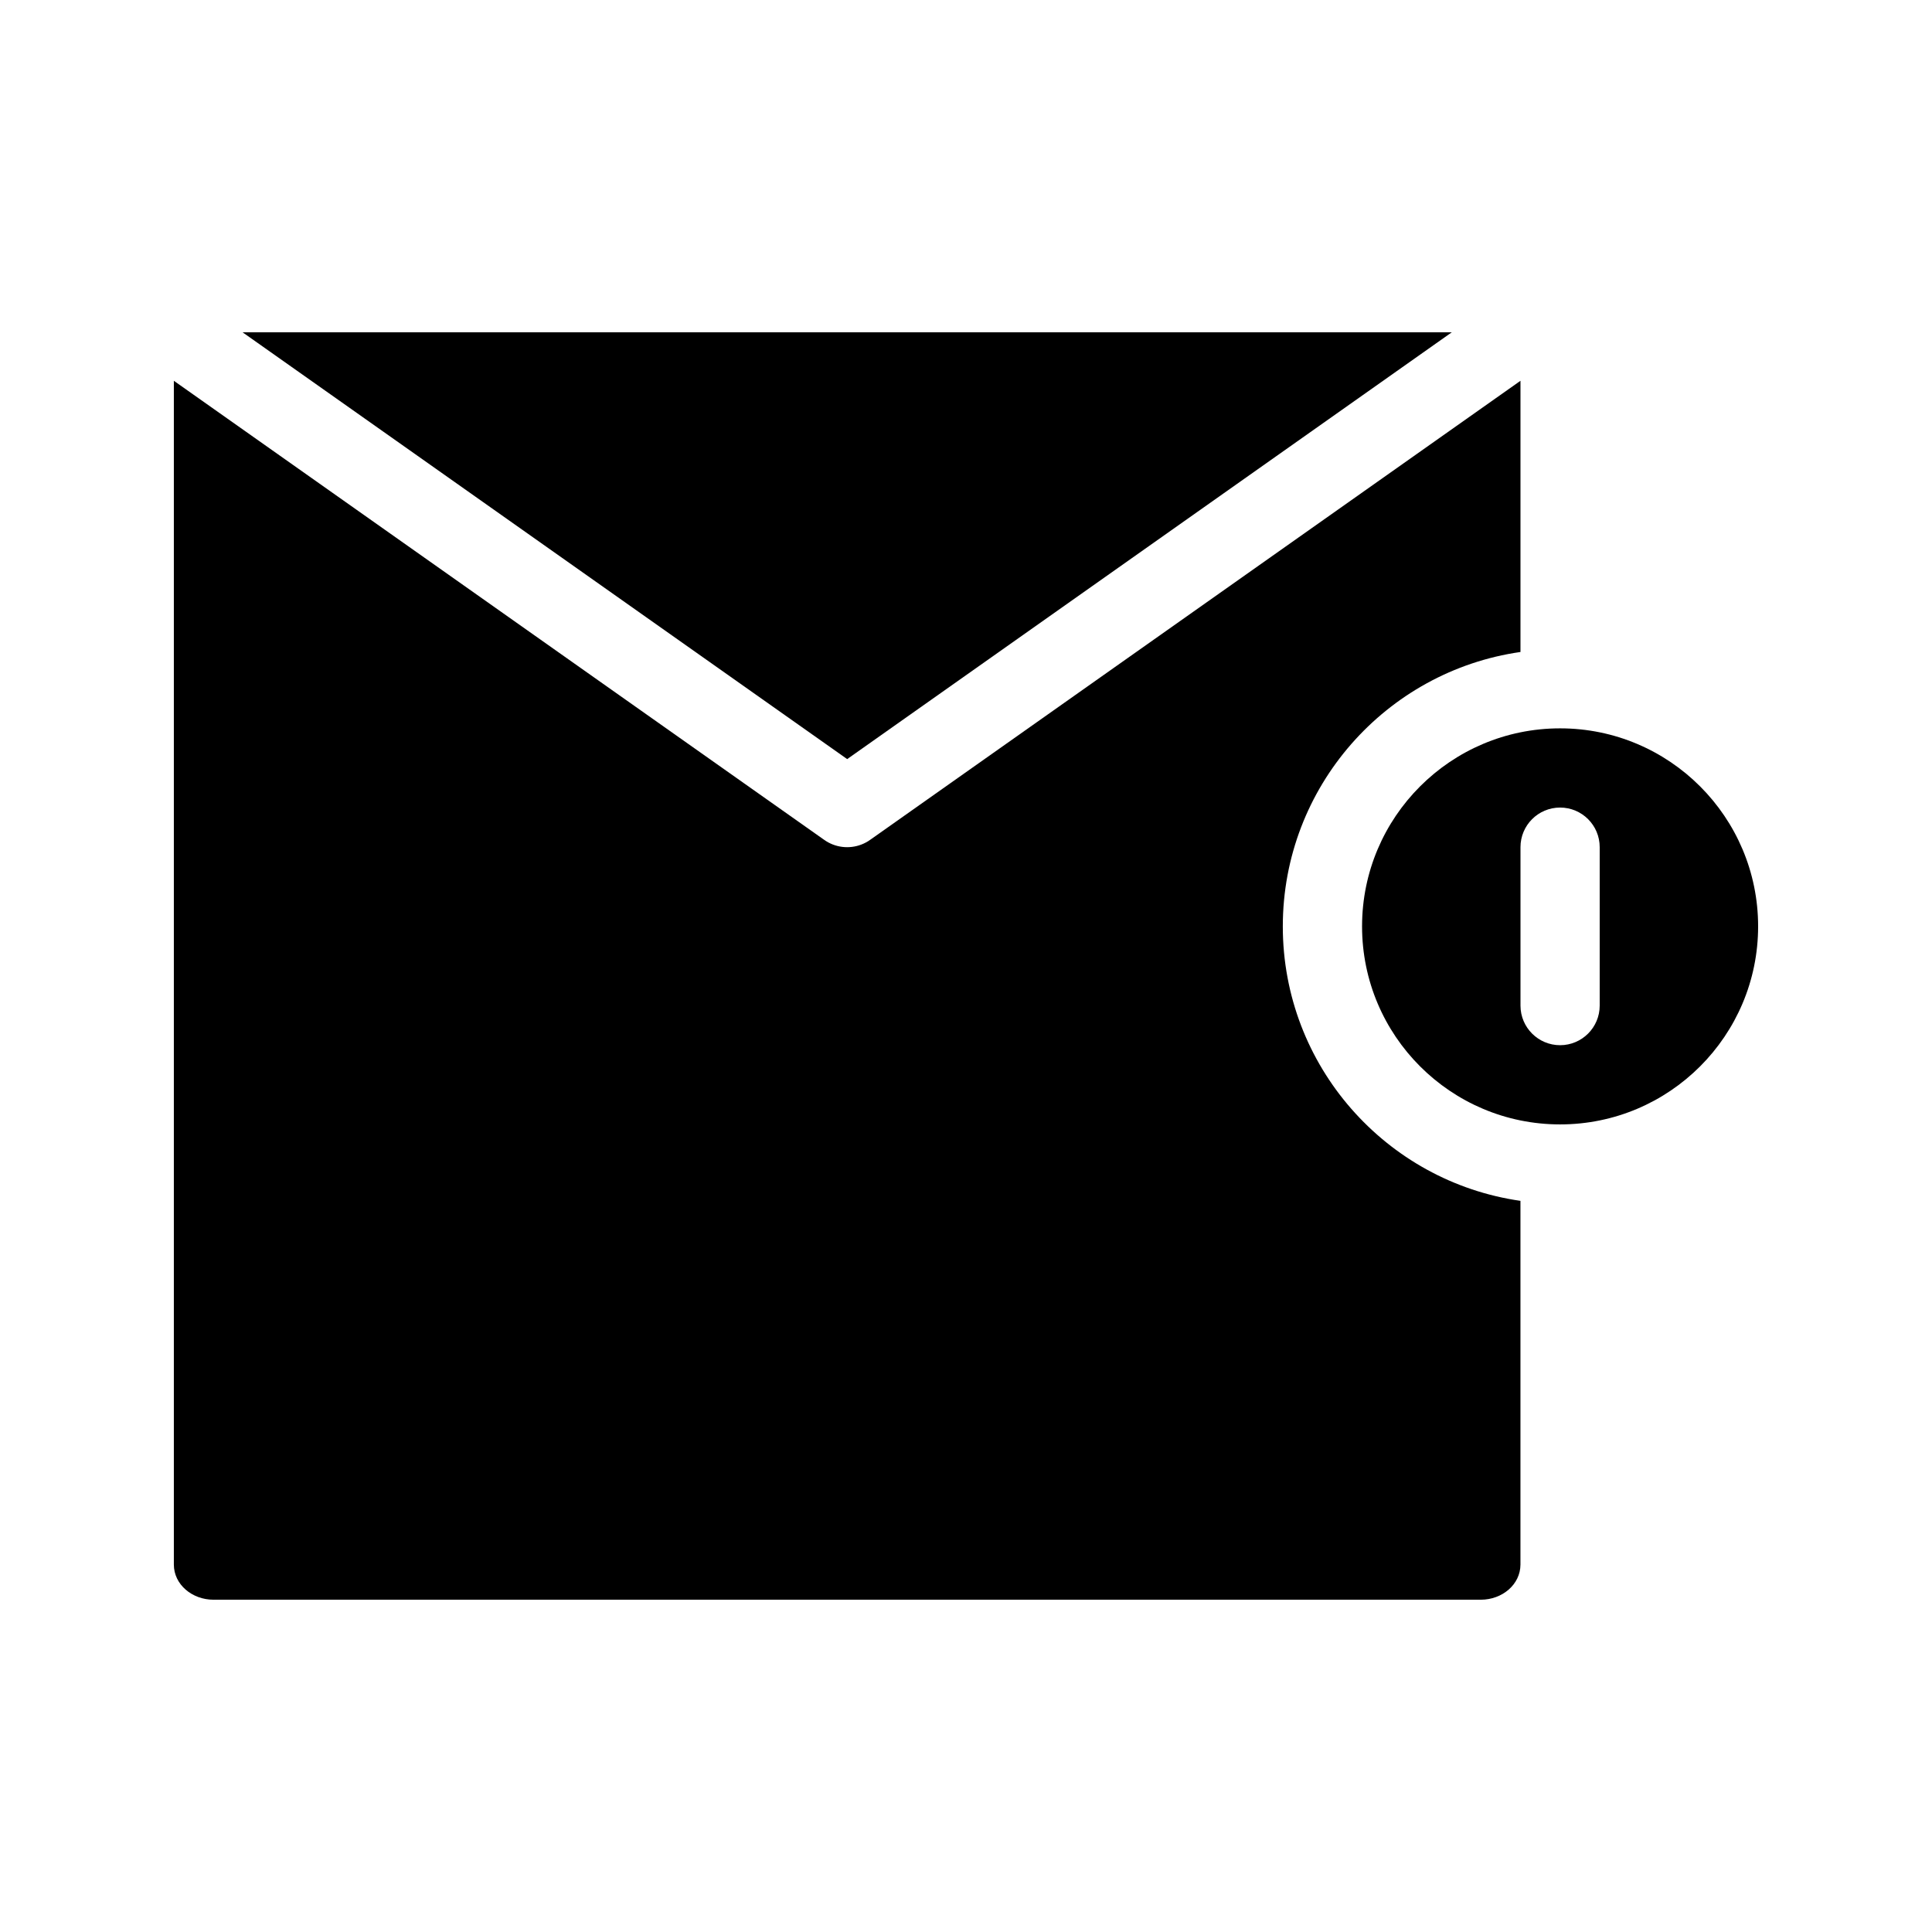
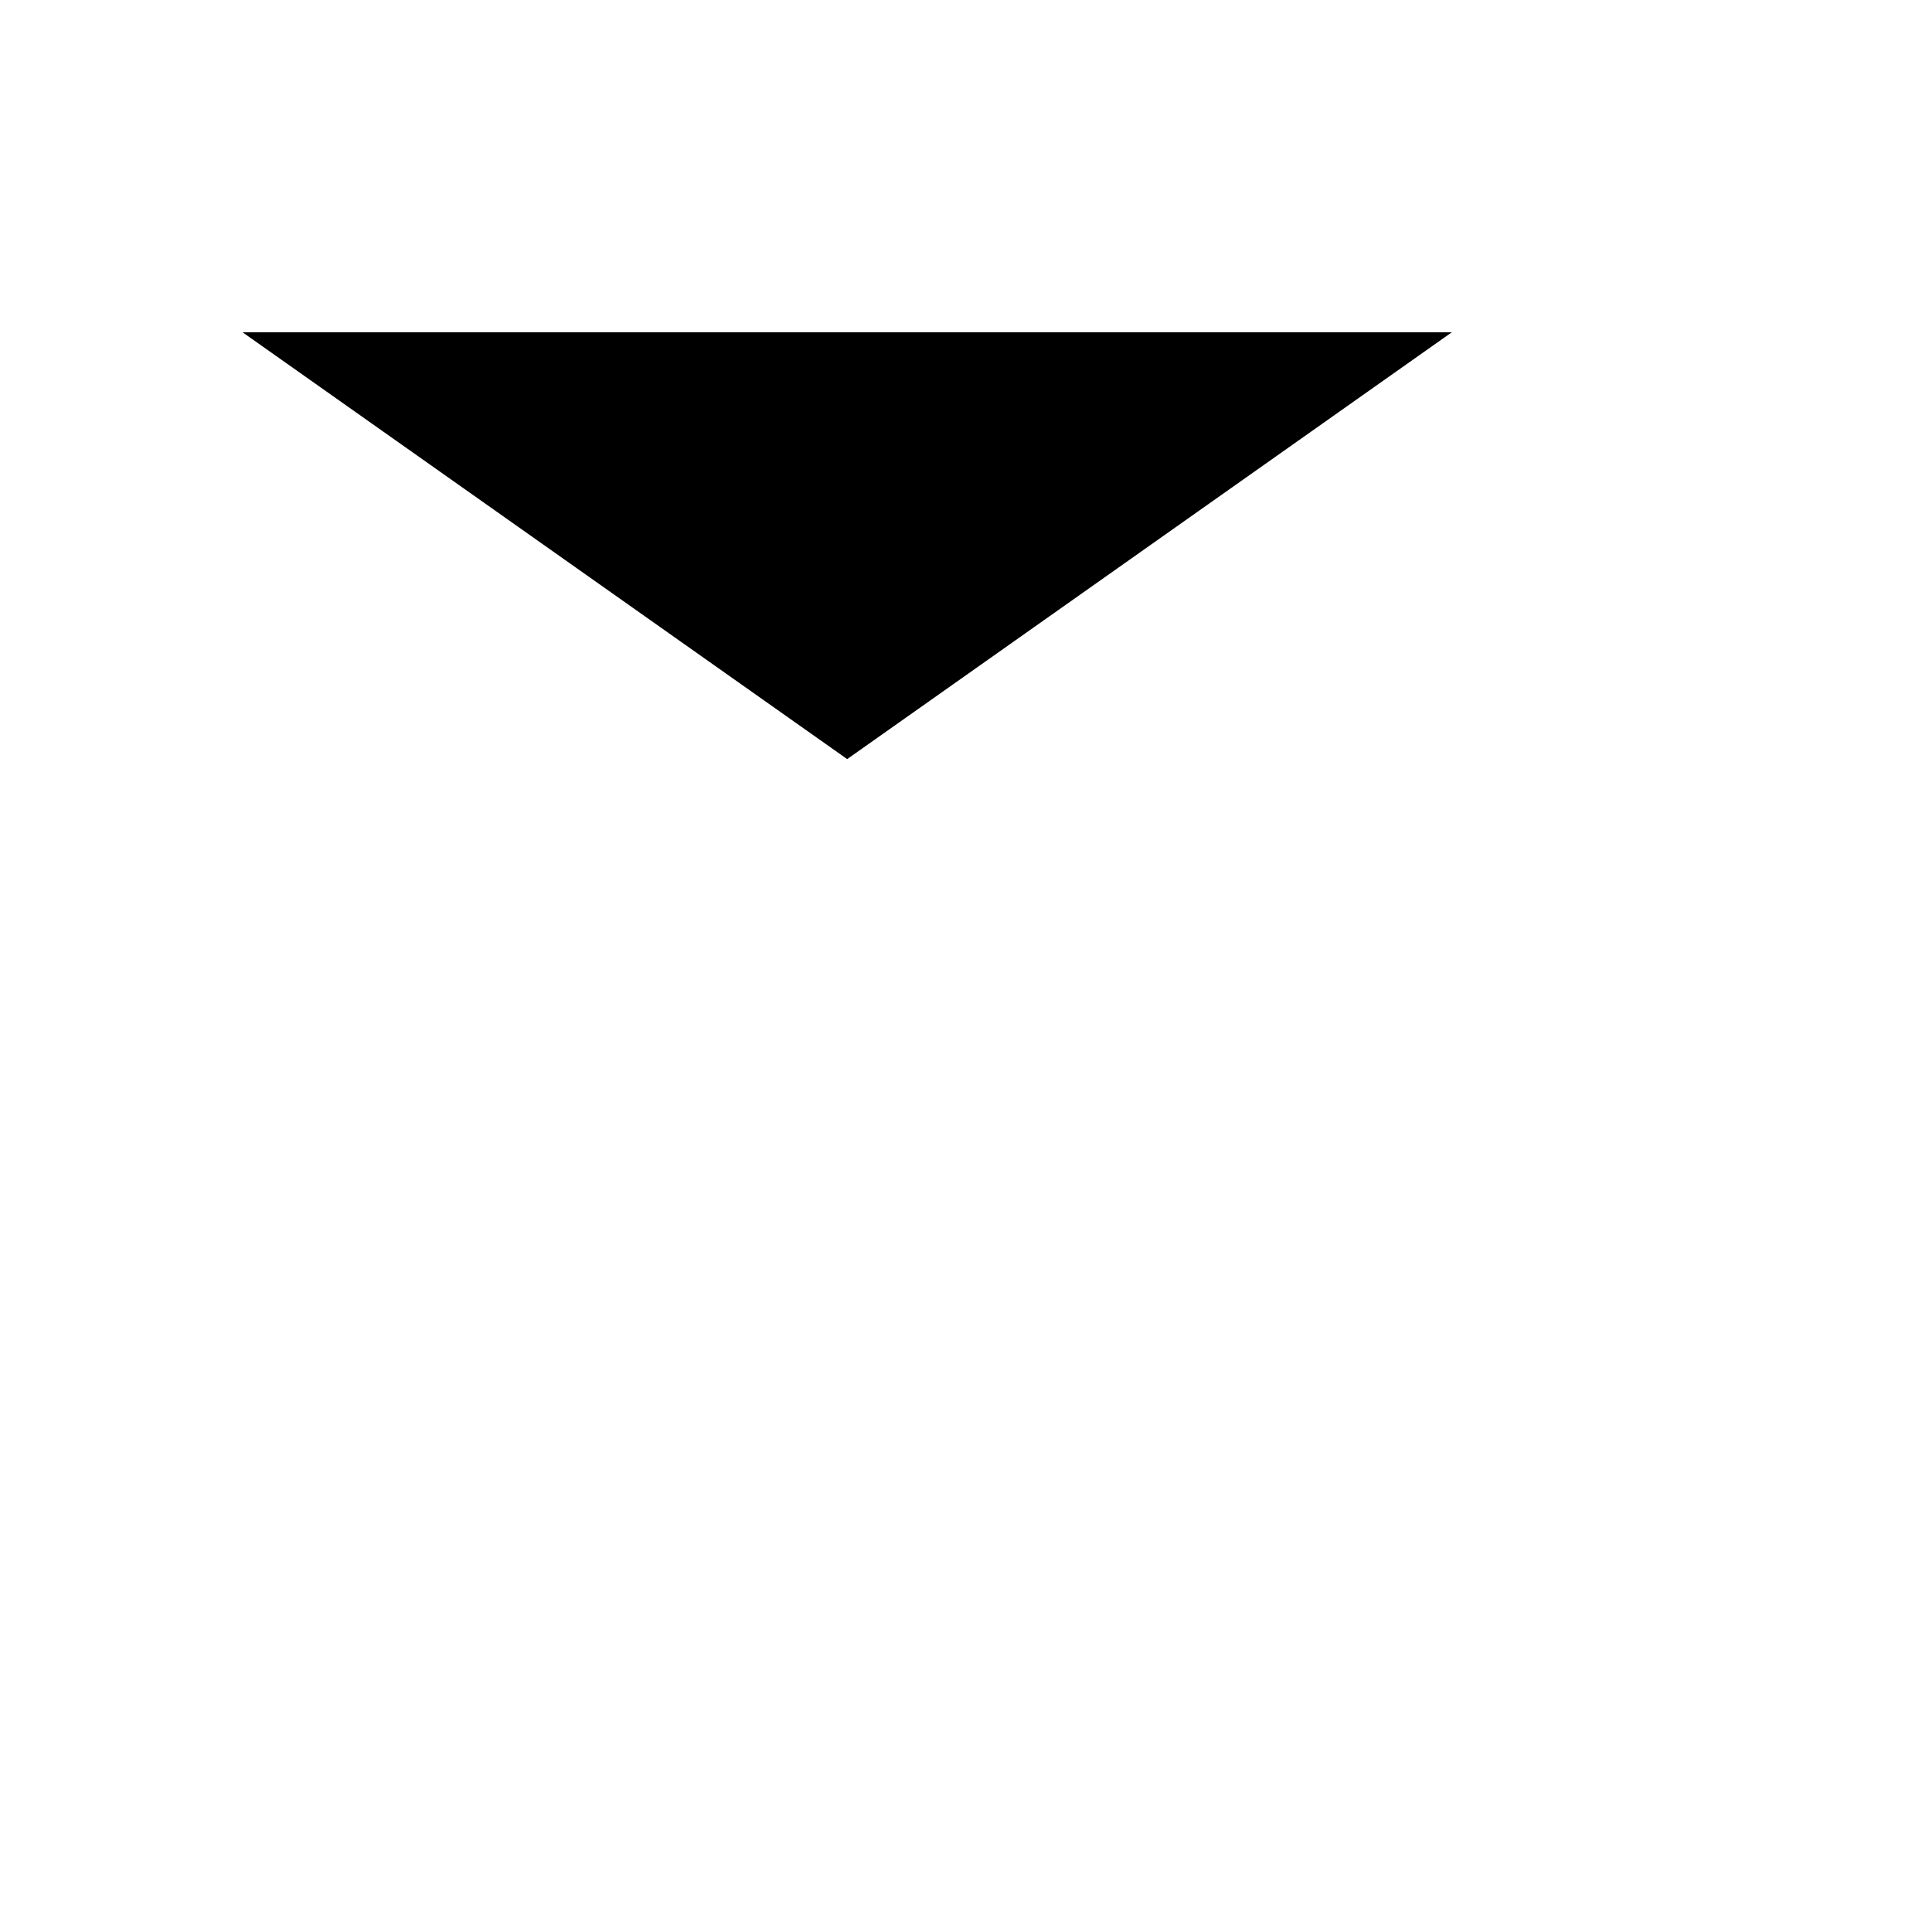
<svg xmlns="http://www.w3.org/2000/svg" fill="#000000" width="800px" height="800px" version="1.1" viewBox="144 144 512 512">
  <g fill-rule="evenodd">
-     <path d="m546.94 316.78v-71.867l-172.21 121.56c-0.398 0.297-0.82 0.559-1.25 0.789-1.562 0.84-3.273 1.25-4.973 1.25-1.703 0-3.414-0.41-4.977-1.25-0.43-0.23-0.852-0.492-1.25-0.789l-172.21-121.56v313.7c0 5.32 4.859 9.328 10.496 9.328h335.87c5.637 0 10.496-4.008 10.496-9.328v-96.375c-35.59-5.102-62.977-35.738-62.977-72.727 0-36.988 27.387-67.629 62.977-72.727z" />
-     <path d="m557.44 337.02c28.969 0 52.48 23.512 52.48 52.48s-23.512 52.48-52.48 52.48-52.48-23.512-52.48-52.48 23.512-52.48 52.48-52.48zm-10.496 31.488v41.984c0 5.793 4.703 10.496 10.496 10.496 5.797 0 10.496-4.703 10.496-10.496v-41.984c0-5.797-4.699-10.496-10.496-10.496-5.793 0-10.496 4.699-10.496 10.496z" />
    <path d="m368.51 345.17 160.23-113.11h-320.46z" />
  </g>
</svg>